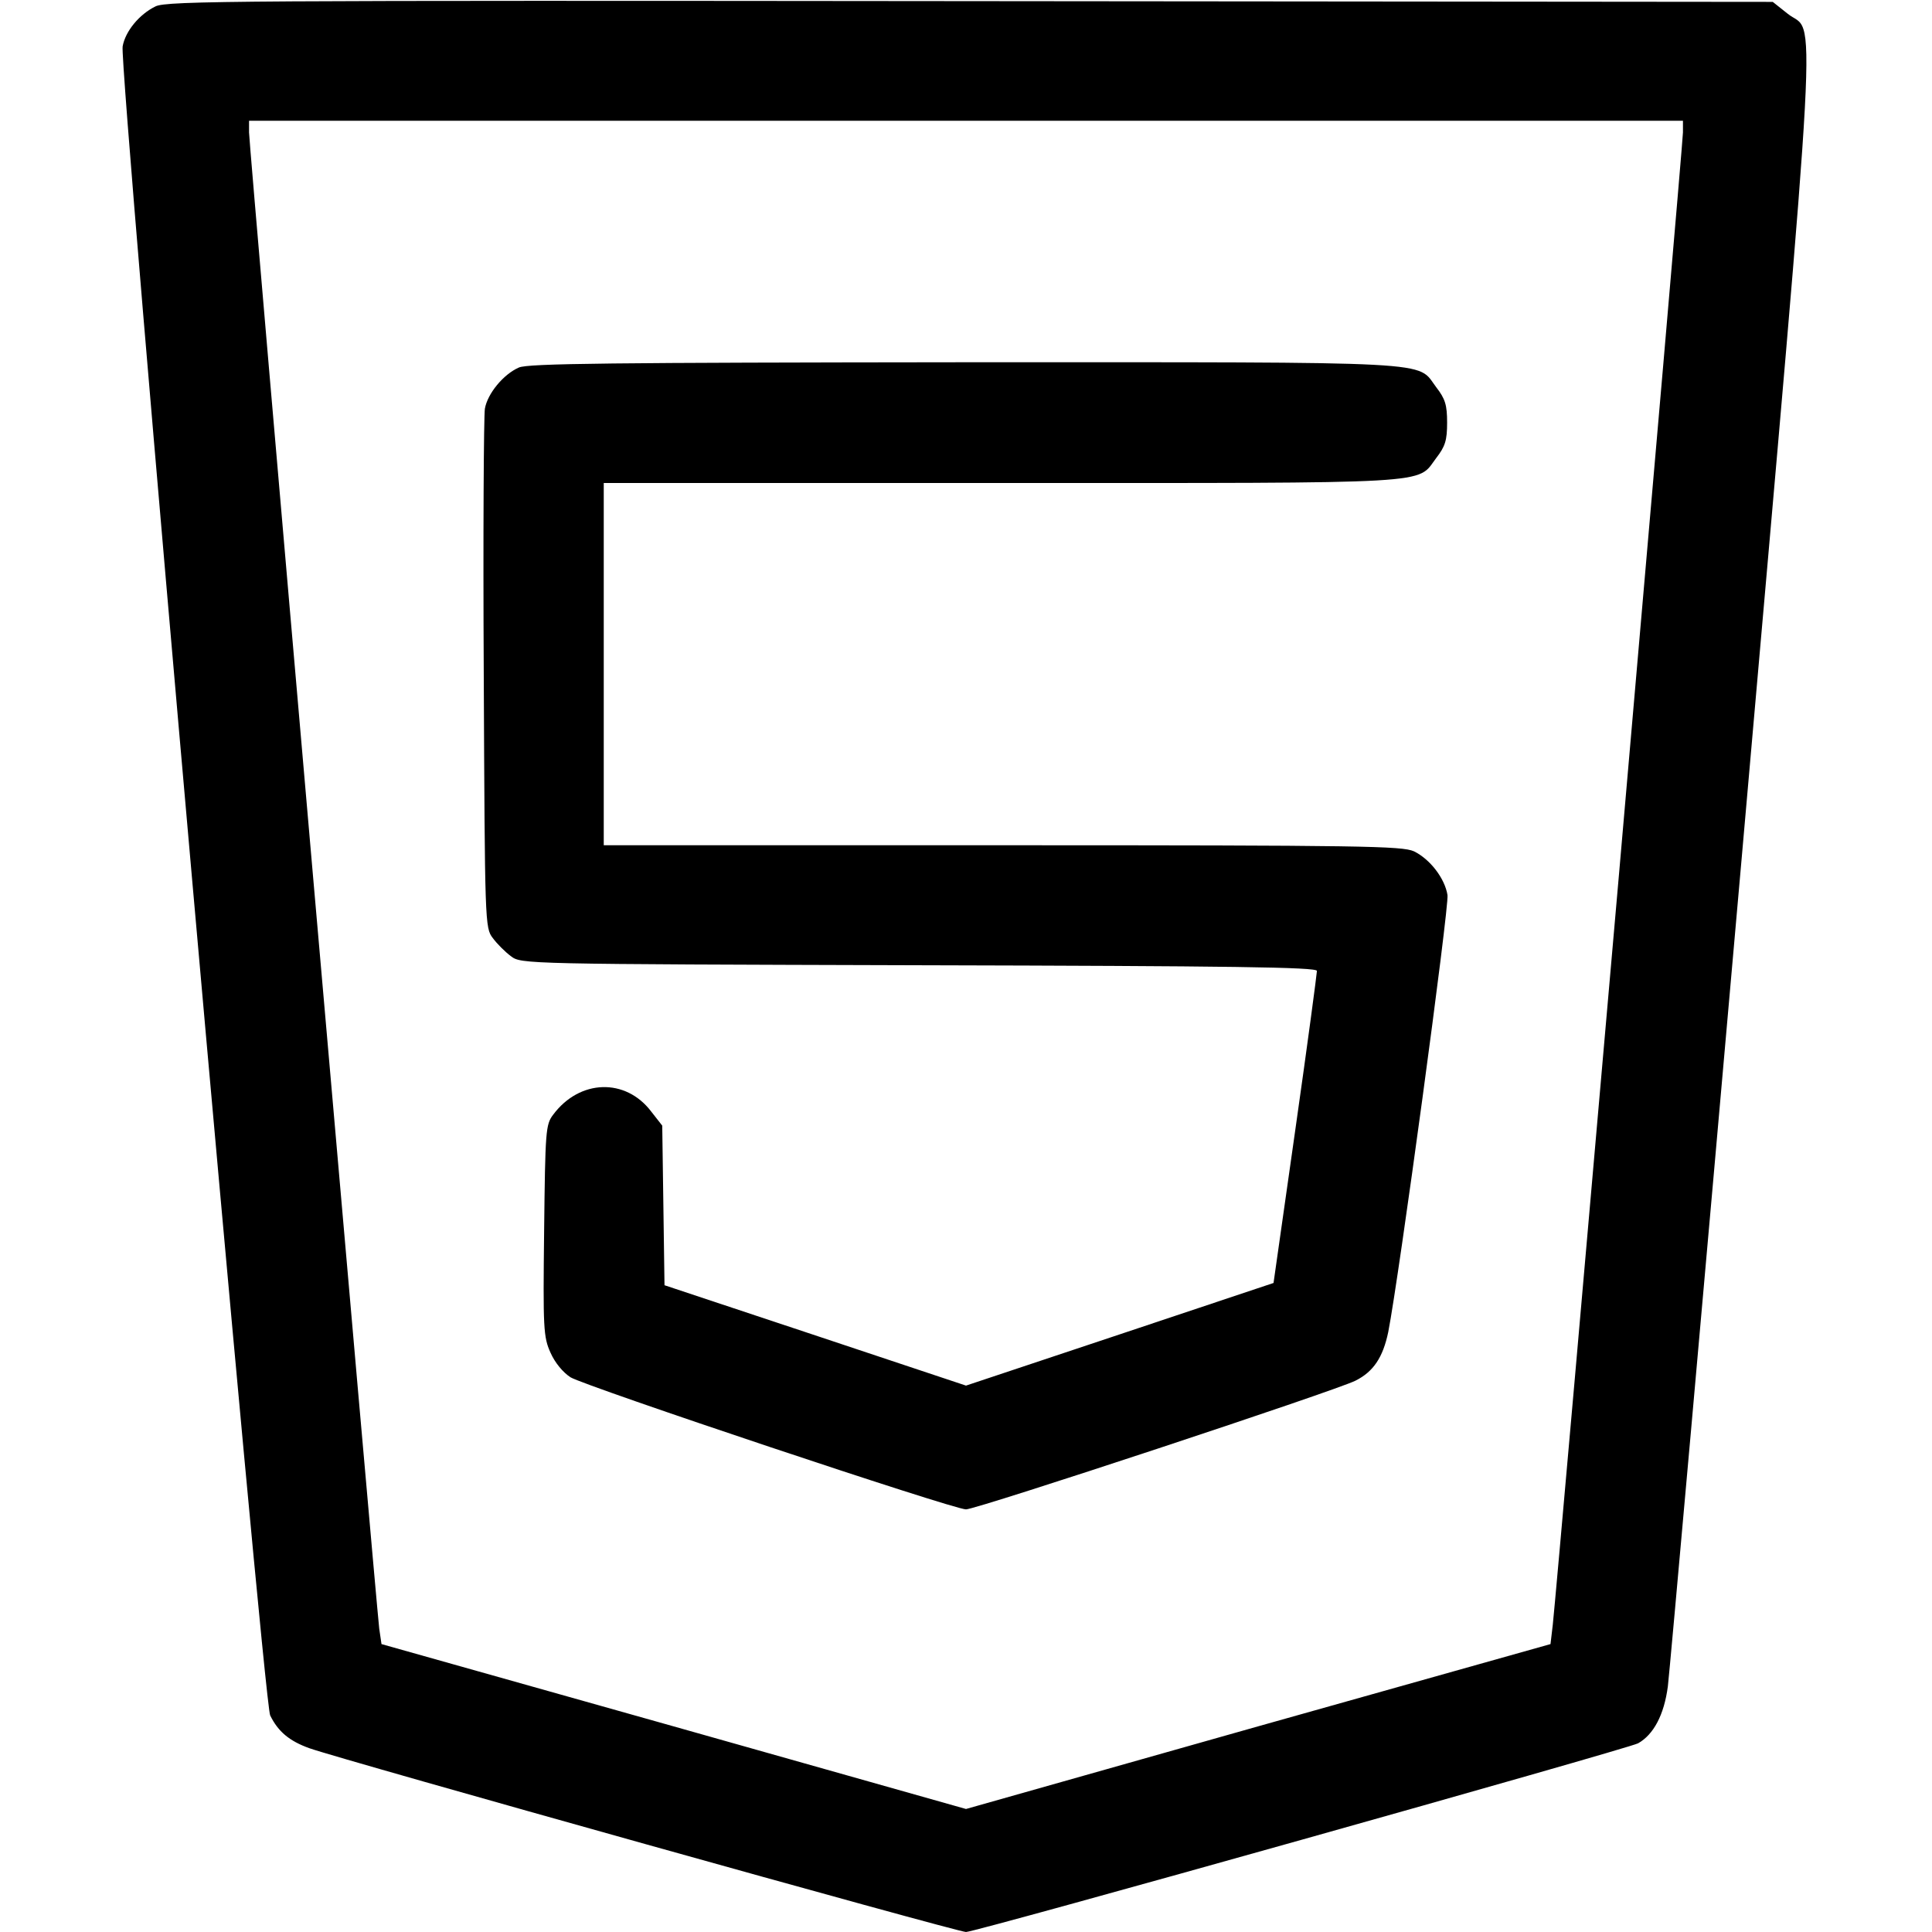
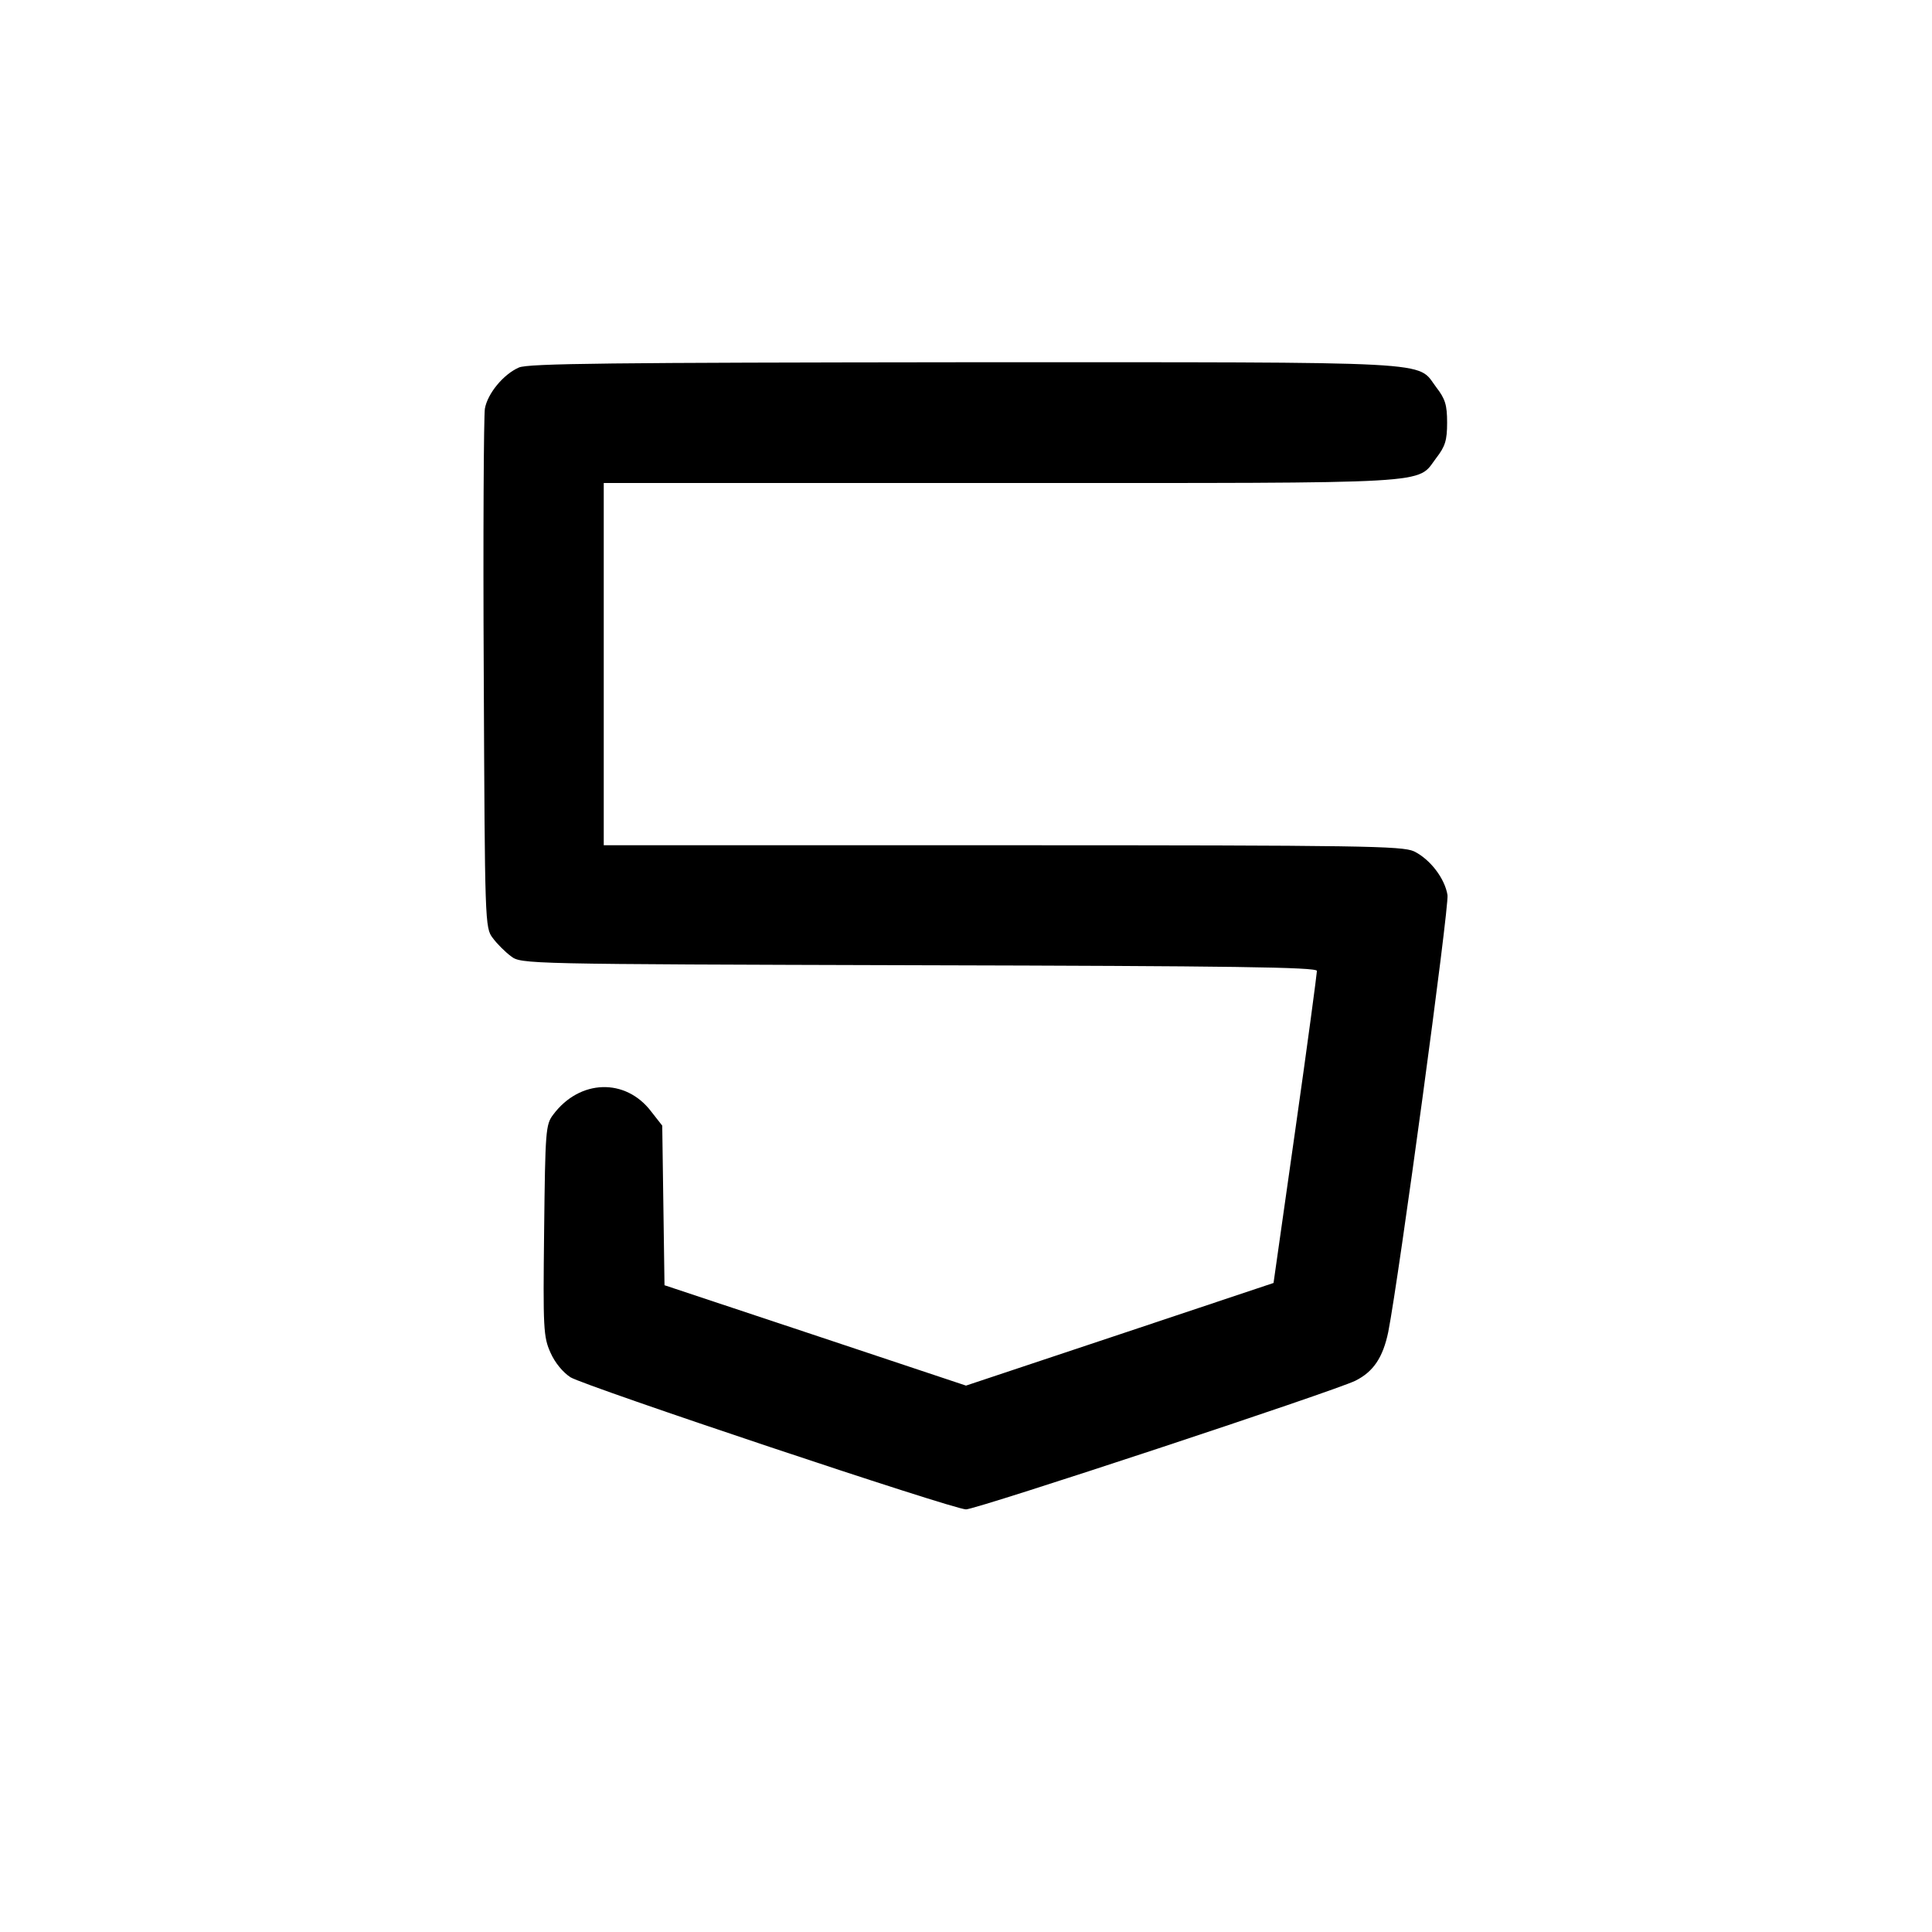
<svg xmlns="http://www.w3.org/2000/svg" version="1.0" width="512pt" height="512pt" viewBox="0 0 512 512" preserveAspectRatio="xMidYMid meet">
  <g transform="translate(0,512) scale(0.1,-0.1)" fill="#000000" stroke="none">
-     <path d="M412 5103 c-43 -21 -80 -66 -87 -106 -10 -53 373 -4386 391 -4423 21 -43 51 -68 104 -87 84 -30 1717 -487 1740 -487 26 0 1752 485 1781 500 41 23 69 75 79 151 5 41 93 1030 196 2199 208 2371 197 2172 121 2234 l-39 31 -2126 2 c-1943 2 -2130 1 -2160 -14z m4048 -334 c0 -31 -334 -3859 -345 -3955 l-6 -51 -775 -218 -774 -219 -775 219 -774 218 -6 41 c-8 66 -345 3931 -345 3965 l0 31 1900 0 1900 0 0 -31z" />
    <path d="M1375 4146 c-41 -18 -83 -69 -90 -109 -3 -18 -5 -334 -3 -704 3 -660 3 -672 24 -699 11 -15 33 -37 48 -48 27 -21 35 -21 1082 -24 829 -2 1054 -5 1054 -15 0 -6 -25 -195 -57 -419 l-58 -408 -407 -136 -408 -136 -399 133 -400 133 -3 212 -3 211 -29 37 c-68 90 -190 86 -260 -8 -20 -26 -21 -43 -24 -307 -3 -260 -2 -282 17 -324 12 -27 33 -52 53 -65 40 -24 1014 -350 1048 -350 28 0 978 314 1032 341 48 24 73 62 87 129 28 142 162 1129 157 1158 -7 44 -46 95 -89 116 -32 14 -133 16 -1091 16 l-1056 0 0 480 0 480 1055 0 c1167 0 1098 -4 1151 66 24 31 29 47 29 94 0 47 -5 63 -29 94 -53 70 26 66 -1248 66 -936 -1 -1159 -3 -1183 -14z" />
  </g>
</svg>